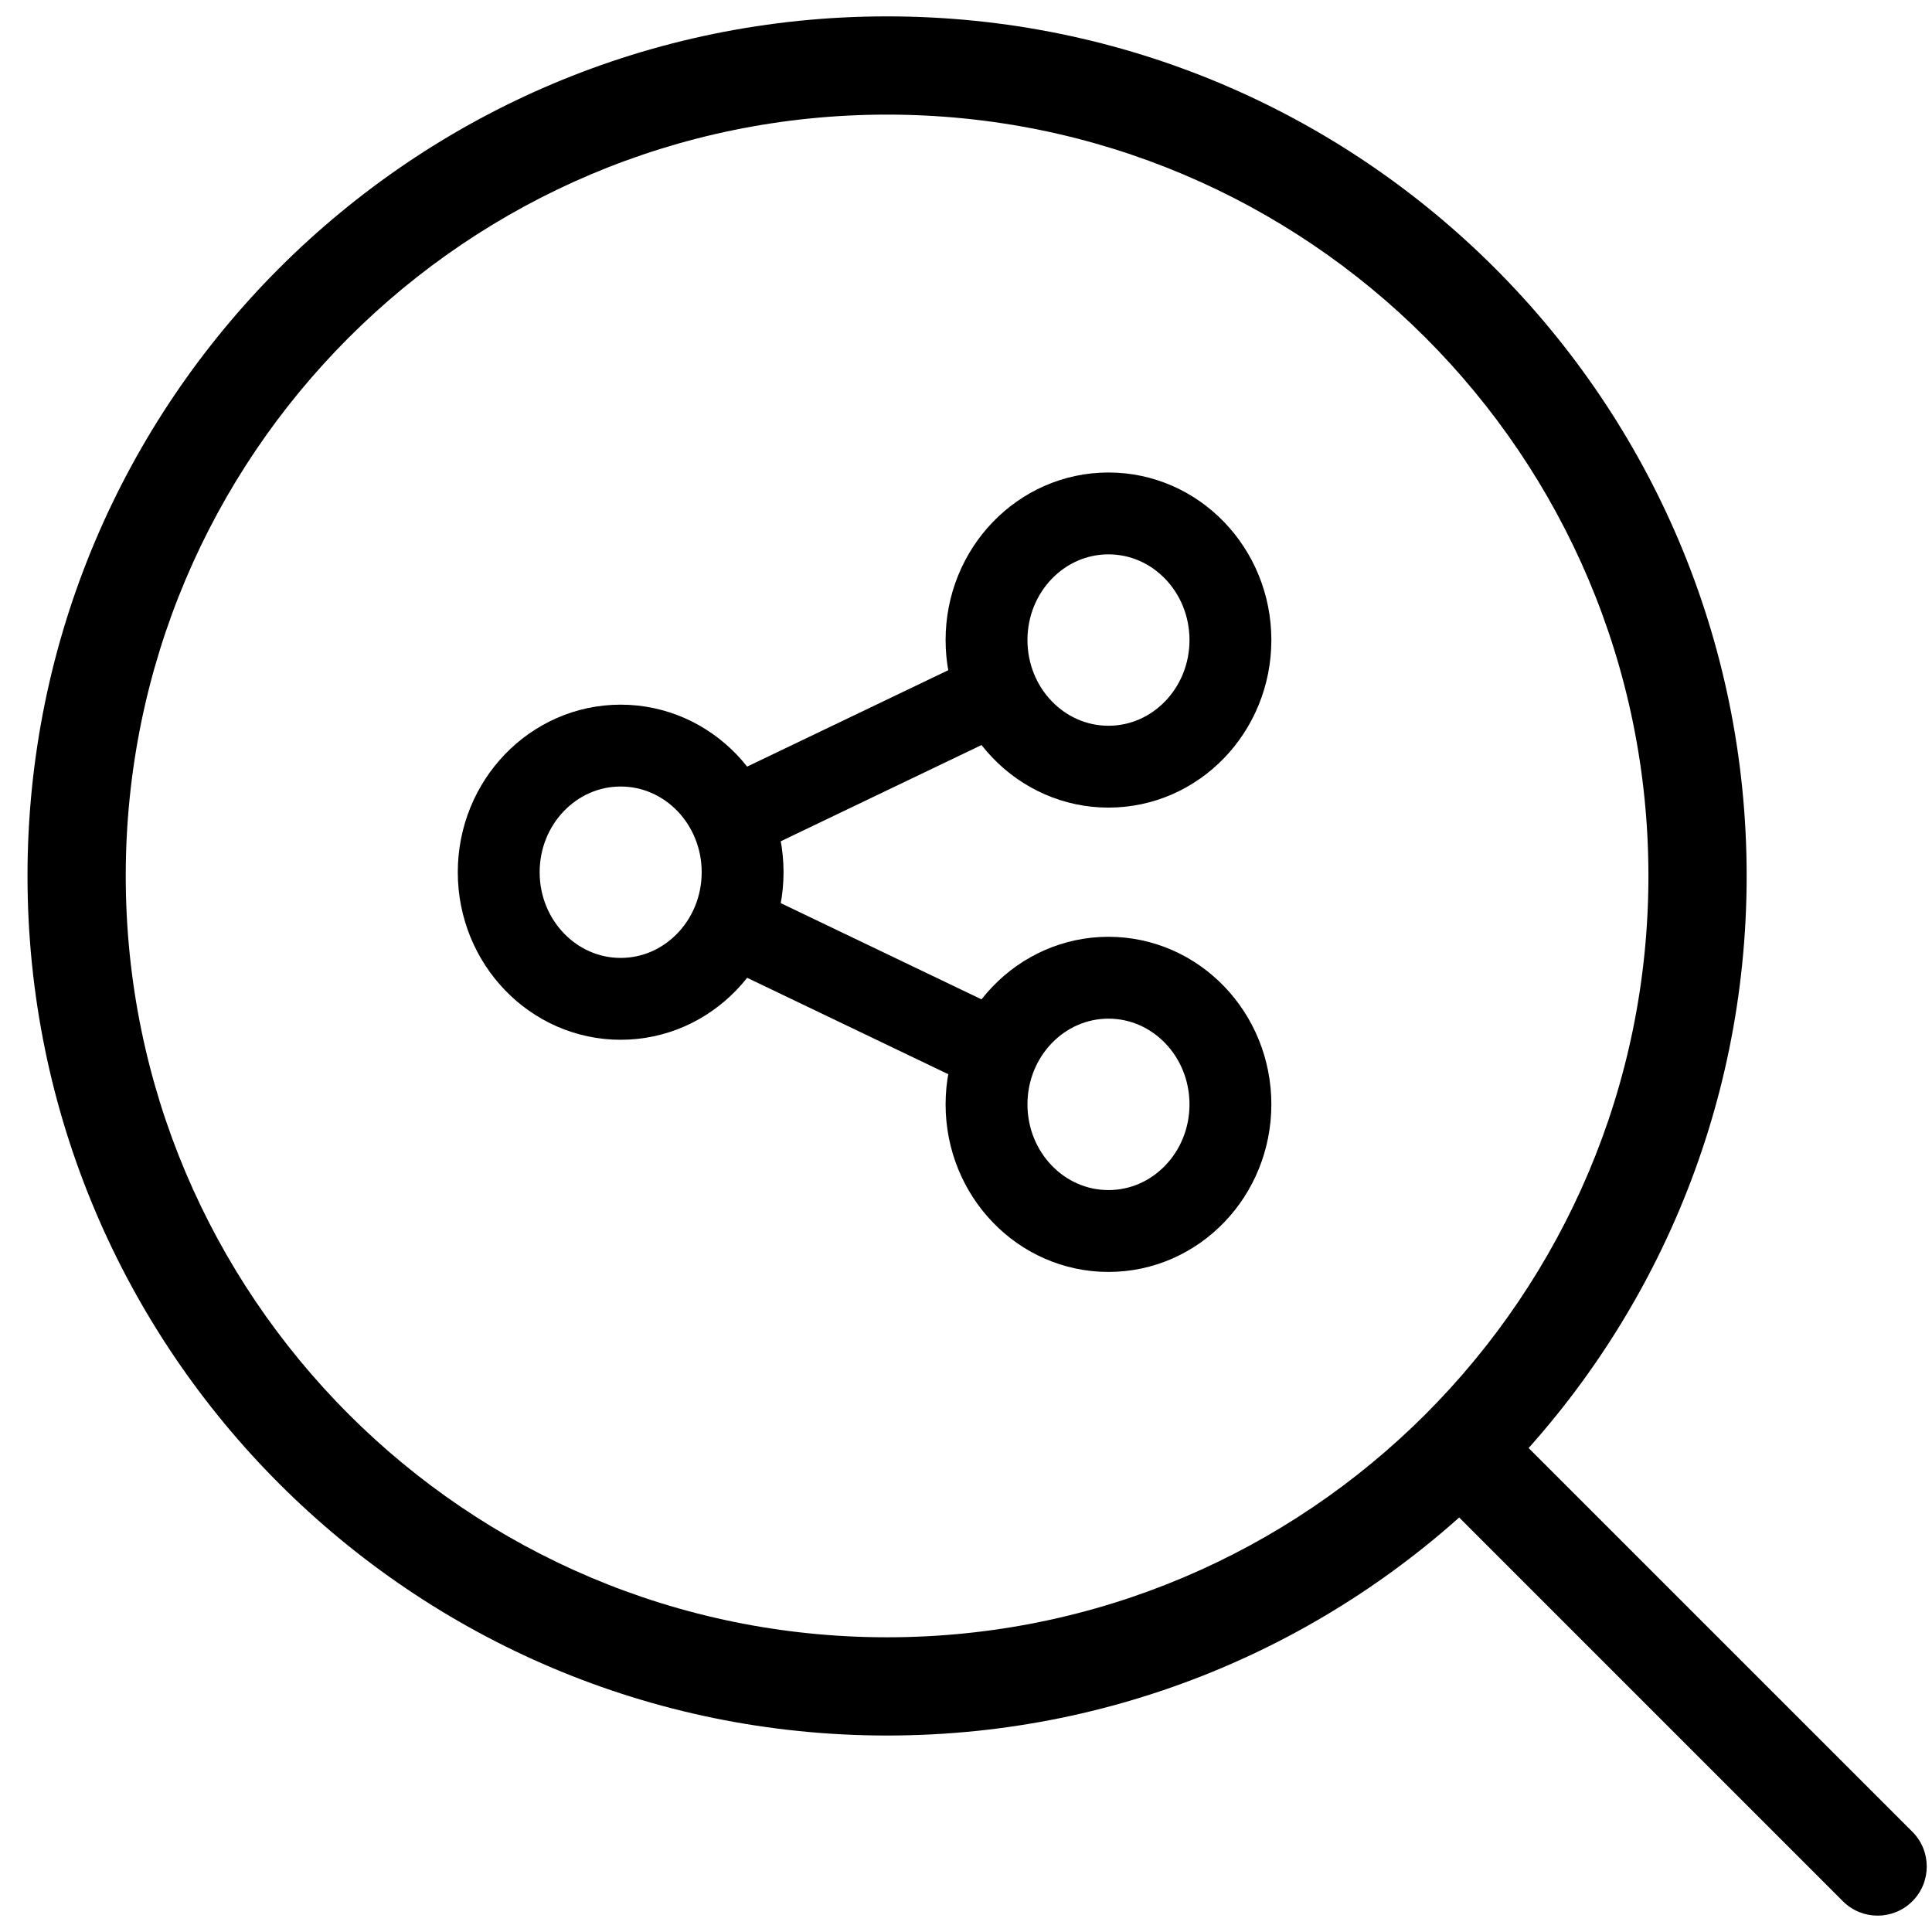
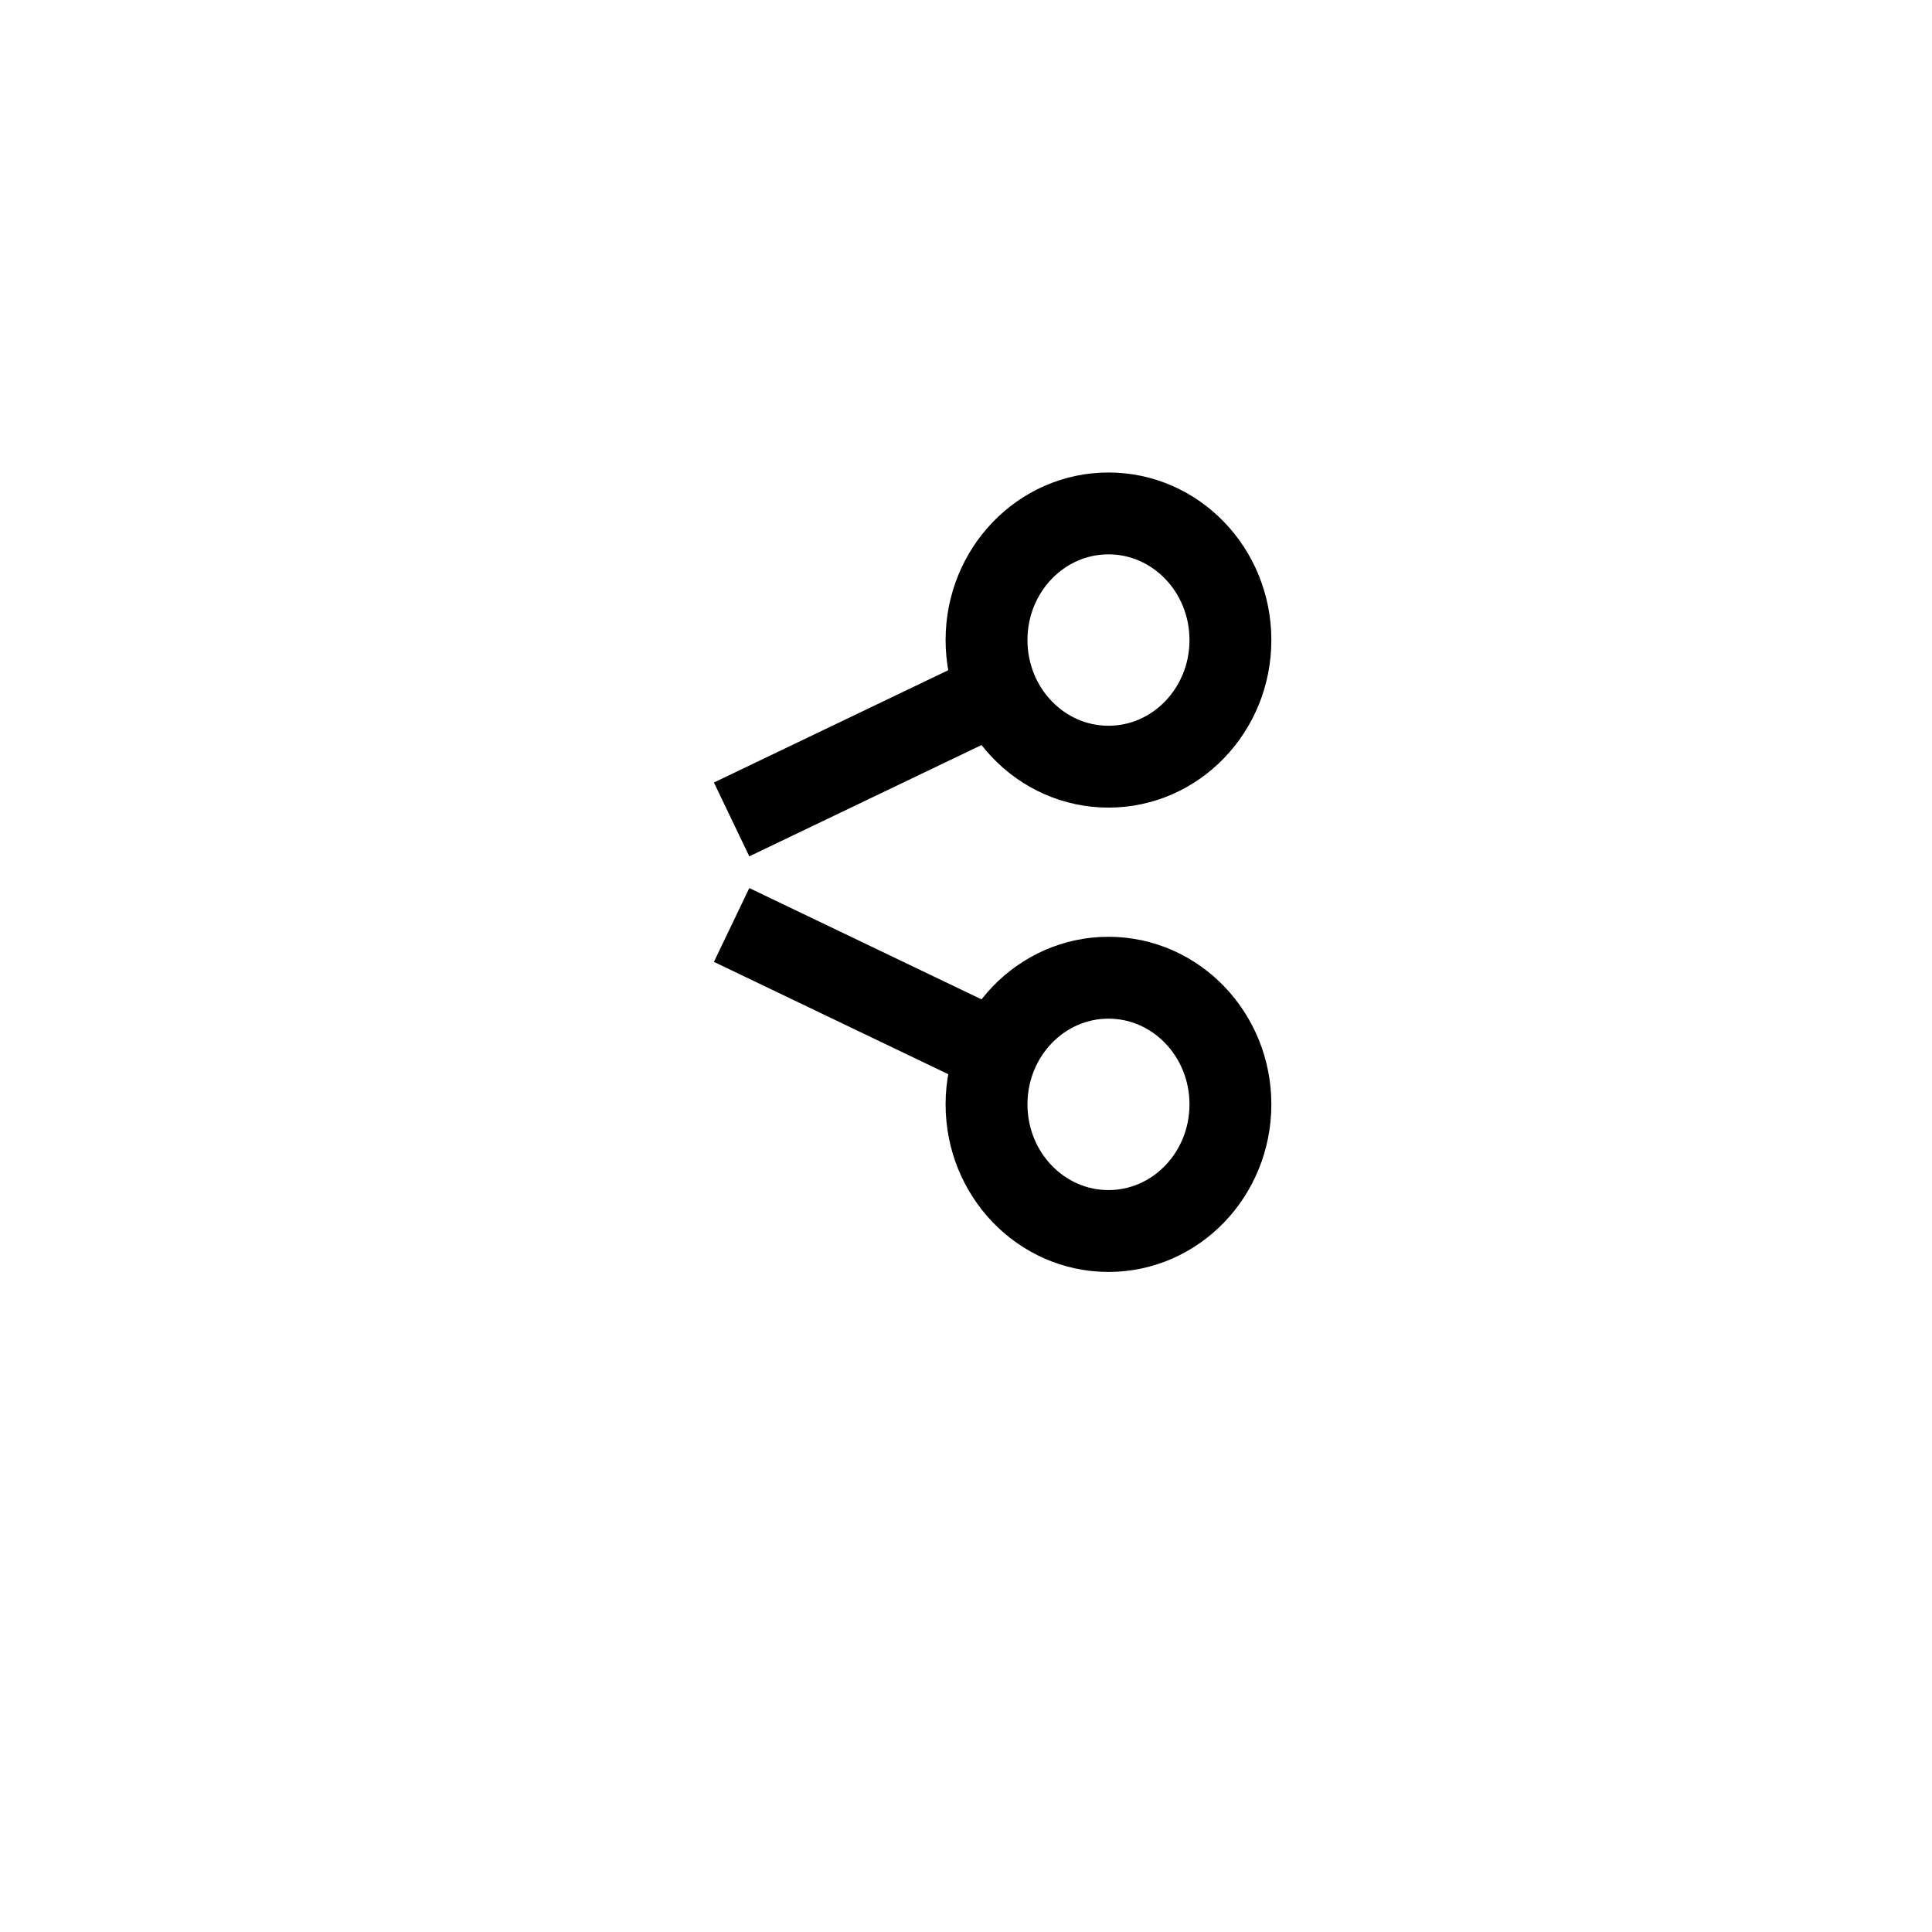
<svg xmlns="http://www.w3.org/2000/svg" width="59" height="59" viewBox="0 0 59 59" fill="none">
-   <path d="M56.279 58.061C56.865 58.647 57.815 58.647 58.401 58.061C58.986 57.475 58.986 56.525 58.401 55.939L56.279 58.061ZM43.675 45.456L56.279 58.061L58.401 55.939L45.796 43.335L43.675 45.456ZM53.34 26.75C53.34 12.252 41.587 0.5 27.09 0.5V3.5C39.931 3.5 50.34 13.909 50.34 26.75H53.34ZM27.09 0.5C12.592 0.5 0.84 12.252 0.84 26.75H3.84C3.84 13.909 14.249 3.5 27.09 3.5V0.5ZM0.84 26.75C0.84 41.248 12.592 53 27.09 53V50C14.249 50 3.84 39.591 3.84 26.75H0.84ZM27.09 53C41.587 53 53.34 41.248 53.34 26.75H50.34C50.34 39.591 39.931 50 27.09 50V53Z" fill="black" />
  <path d="M37.575 19.546C37.575 21.682 35.908 23.413 33.851 23.413C31.794 23.413 30.127 21.682 30.127 19.546C30.127 17.41 31.794 15.679 33.851 15.679C35.908 15.679 37.575 17.41 37.575 19.546Z" stroke="black" stroke-width="2.5" />
-   <path d="M22.678 26.636C22.678 28.771 21.011 30.503 18.954 30.503C16.898 30.503 15.23 28.771 15.23 26.636C15.23 24.5 16.898 22.769 18.954 22.769C21.011 22.769 22.678 24.5 22.678 26.636Z" stroke="black" stroke-width="2.5" />
  <path d="M37.575 33.726C37.575 35.861 35.908 37.593 33.851 37.593C31.794 37.593 30.127 35.861 30.127 33.726C30.127 31.59 31.794 29.858 33.851 29.858C35.908 29.858 37.575 31.59 37.575 33.726Z" stroke="black" stroke-width="2.5" />
  <path d="M22.342 25.024L30.41 21.157M22.342 28.247L30.41 32.114" stroke="black" stroke-width="2.5" />
</svg>